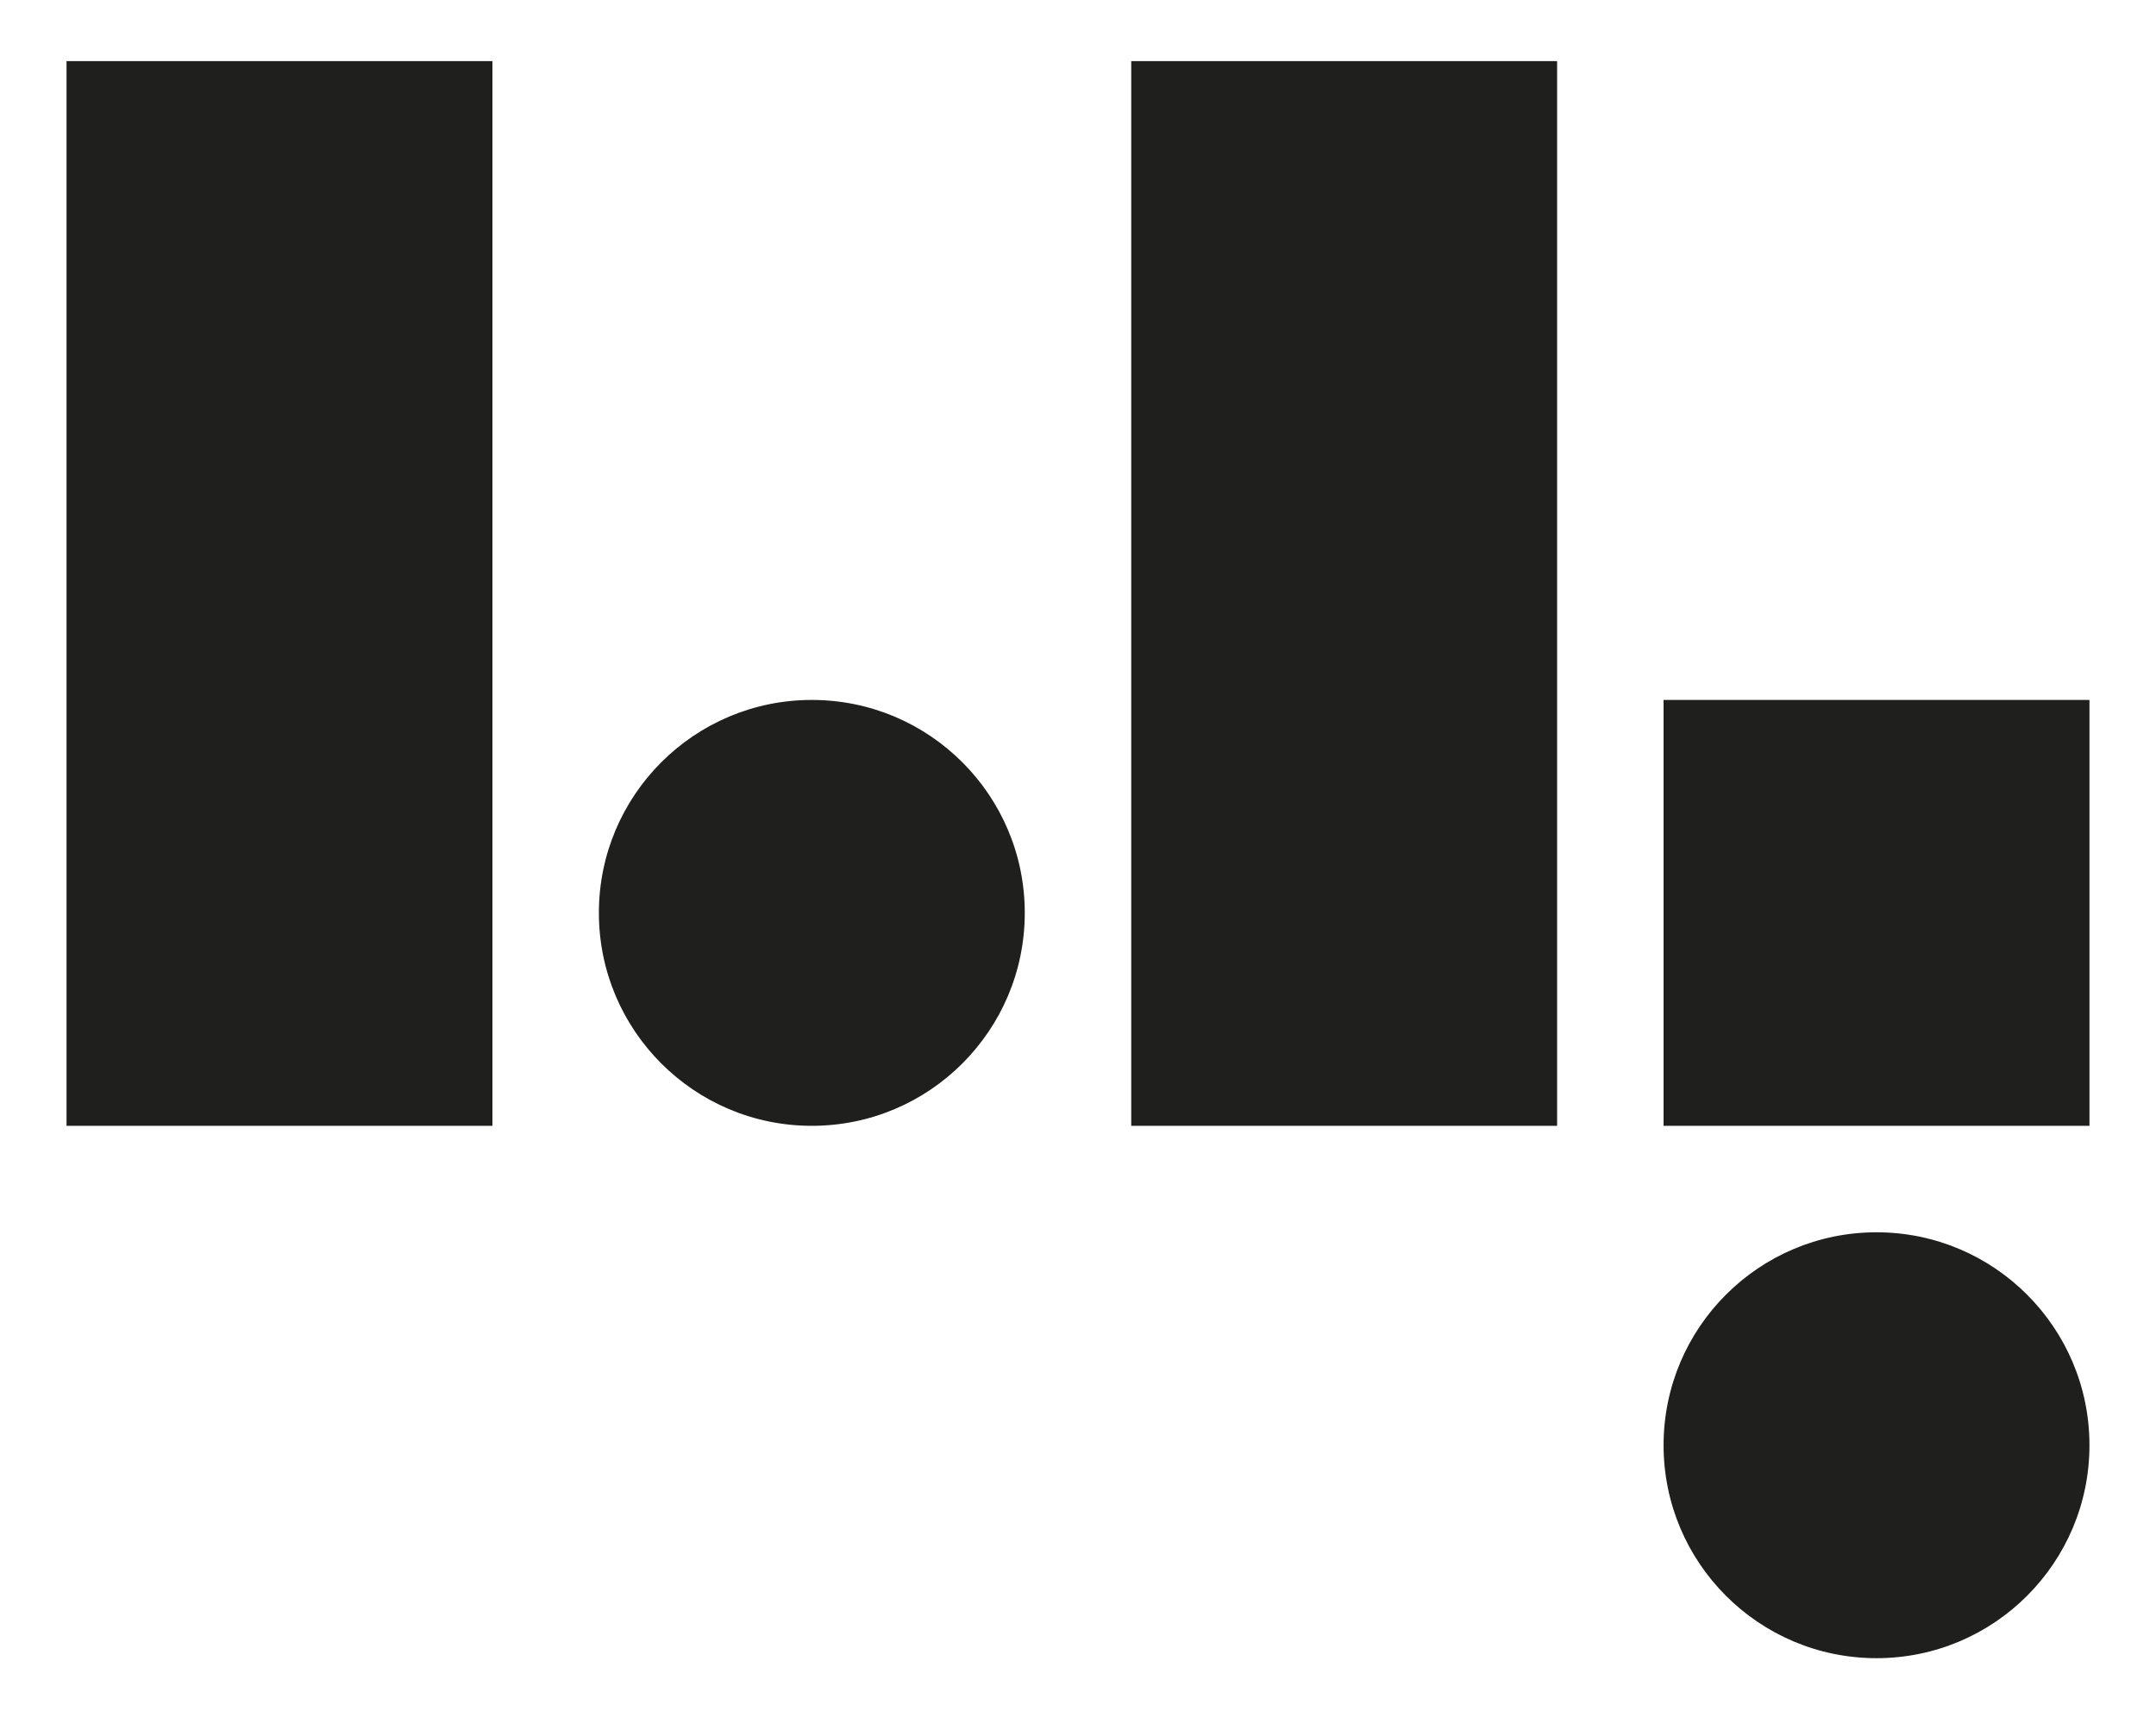
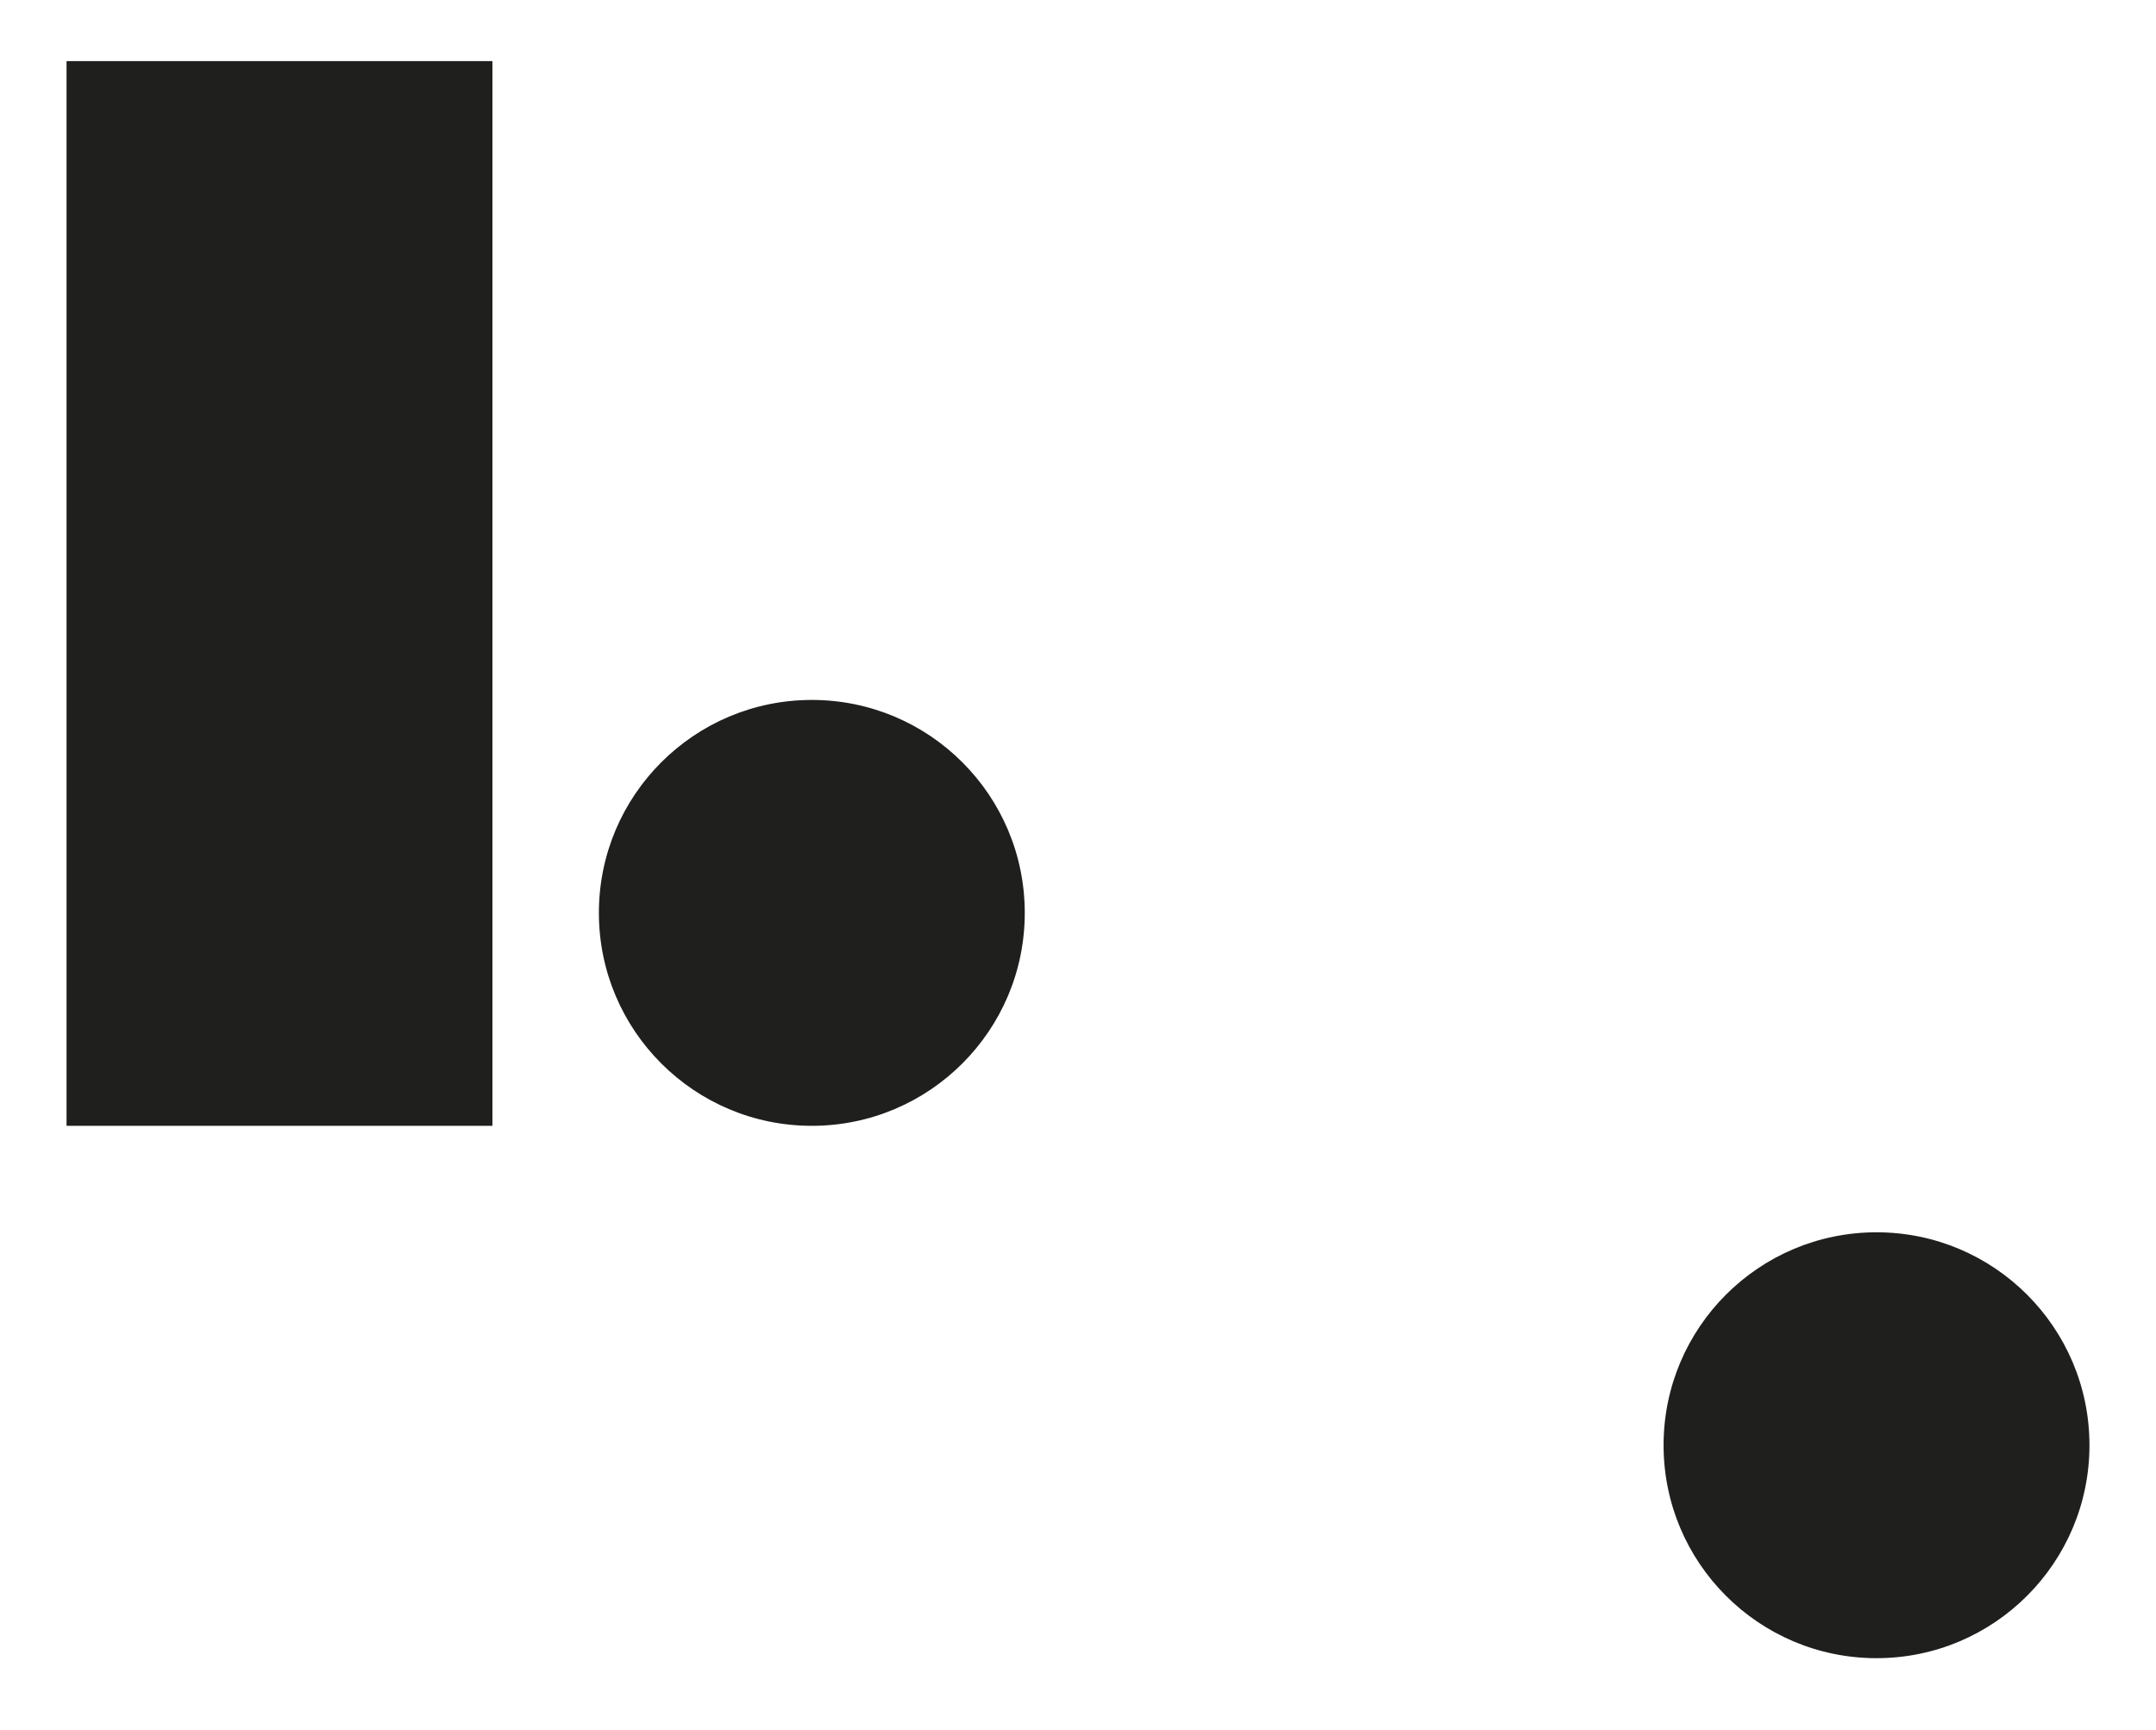
<svg xmlns="http://www.w3.org/2000/svg" class="bama-logo__svg" data-v-5561ece8="" fill="none" height="65" viewBox="0 0 81 65" width="81">
-   <path d="M78.5 26.296H62.5V42.296H78.5V26.296Z" data-v-5561ece8="" fill="#1F1F1E" />
  <path d="M18.5 2.296H2.5V42.296H18.5V2.296Z" data-v-5561ece8="" fill="#1F1F1E" />
-   <path d="M58.5 2.296H42.5V42.296H58.5V2.296Z" data-v-5561ece8="" fill="#1F1F1E" />
  <path d="M30.5 42.296C34.918 42.296 38.5 38.714 38.5 34.296C38.5 29.878 34.918 26.296 30.5 26.296C26.082 26.296 22.5 29.878 22.5 34.296C22.5 38.714 26.082 42.296 30.5 42.296Z" data-v-5561ece8="" fill="#1F1F1E" />
  <path d="M70.5 62.296C74.918 62.296 78.5 58.714 78.5 54.296C78.5 49.878 74.918 46.296 70.5 46.296C66.082 46.296 62.5 49.878 62.5 54.296C62.5 58.714 66.082 62.296 70.5 62.296Z" data-v-5561ece8="" fill="#1F1F1E" />
</svg>